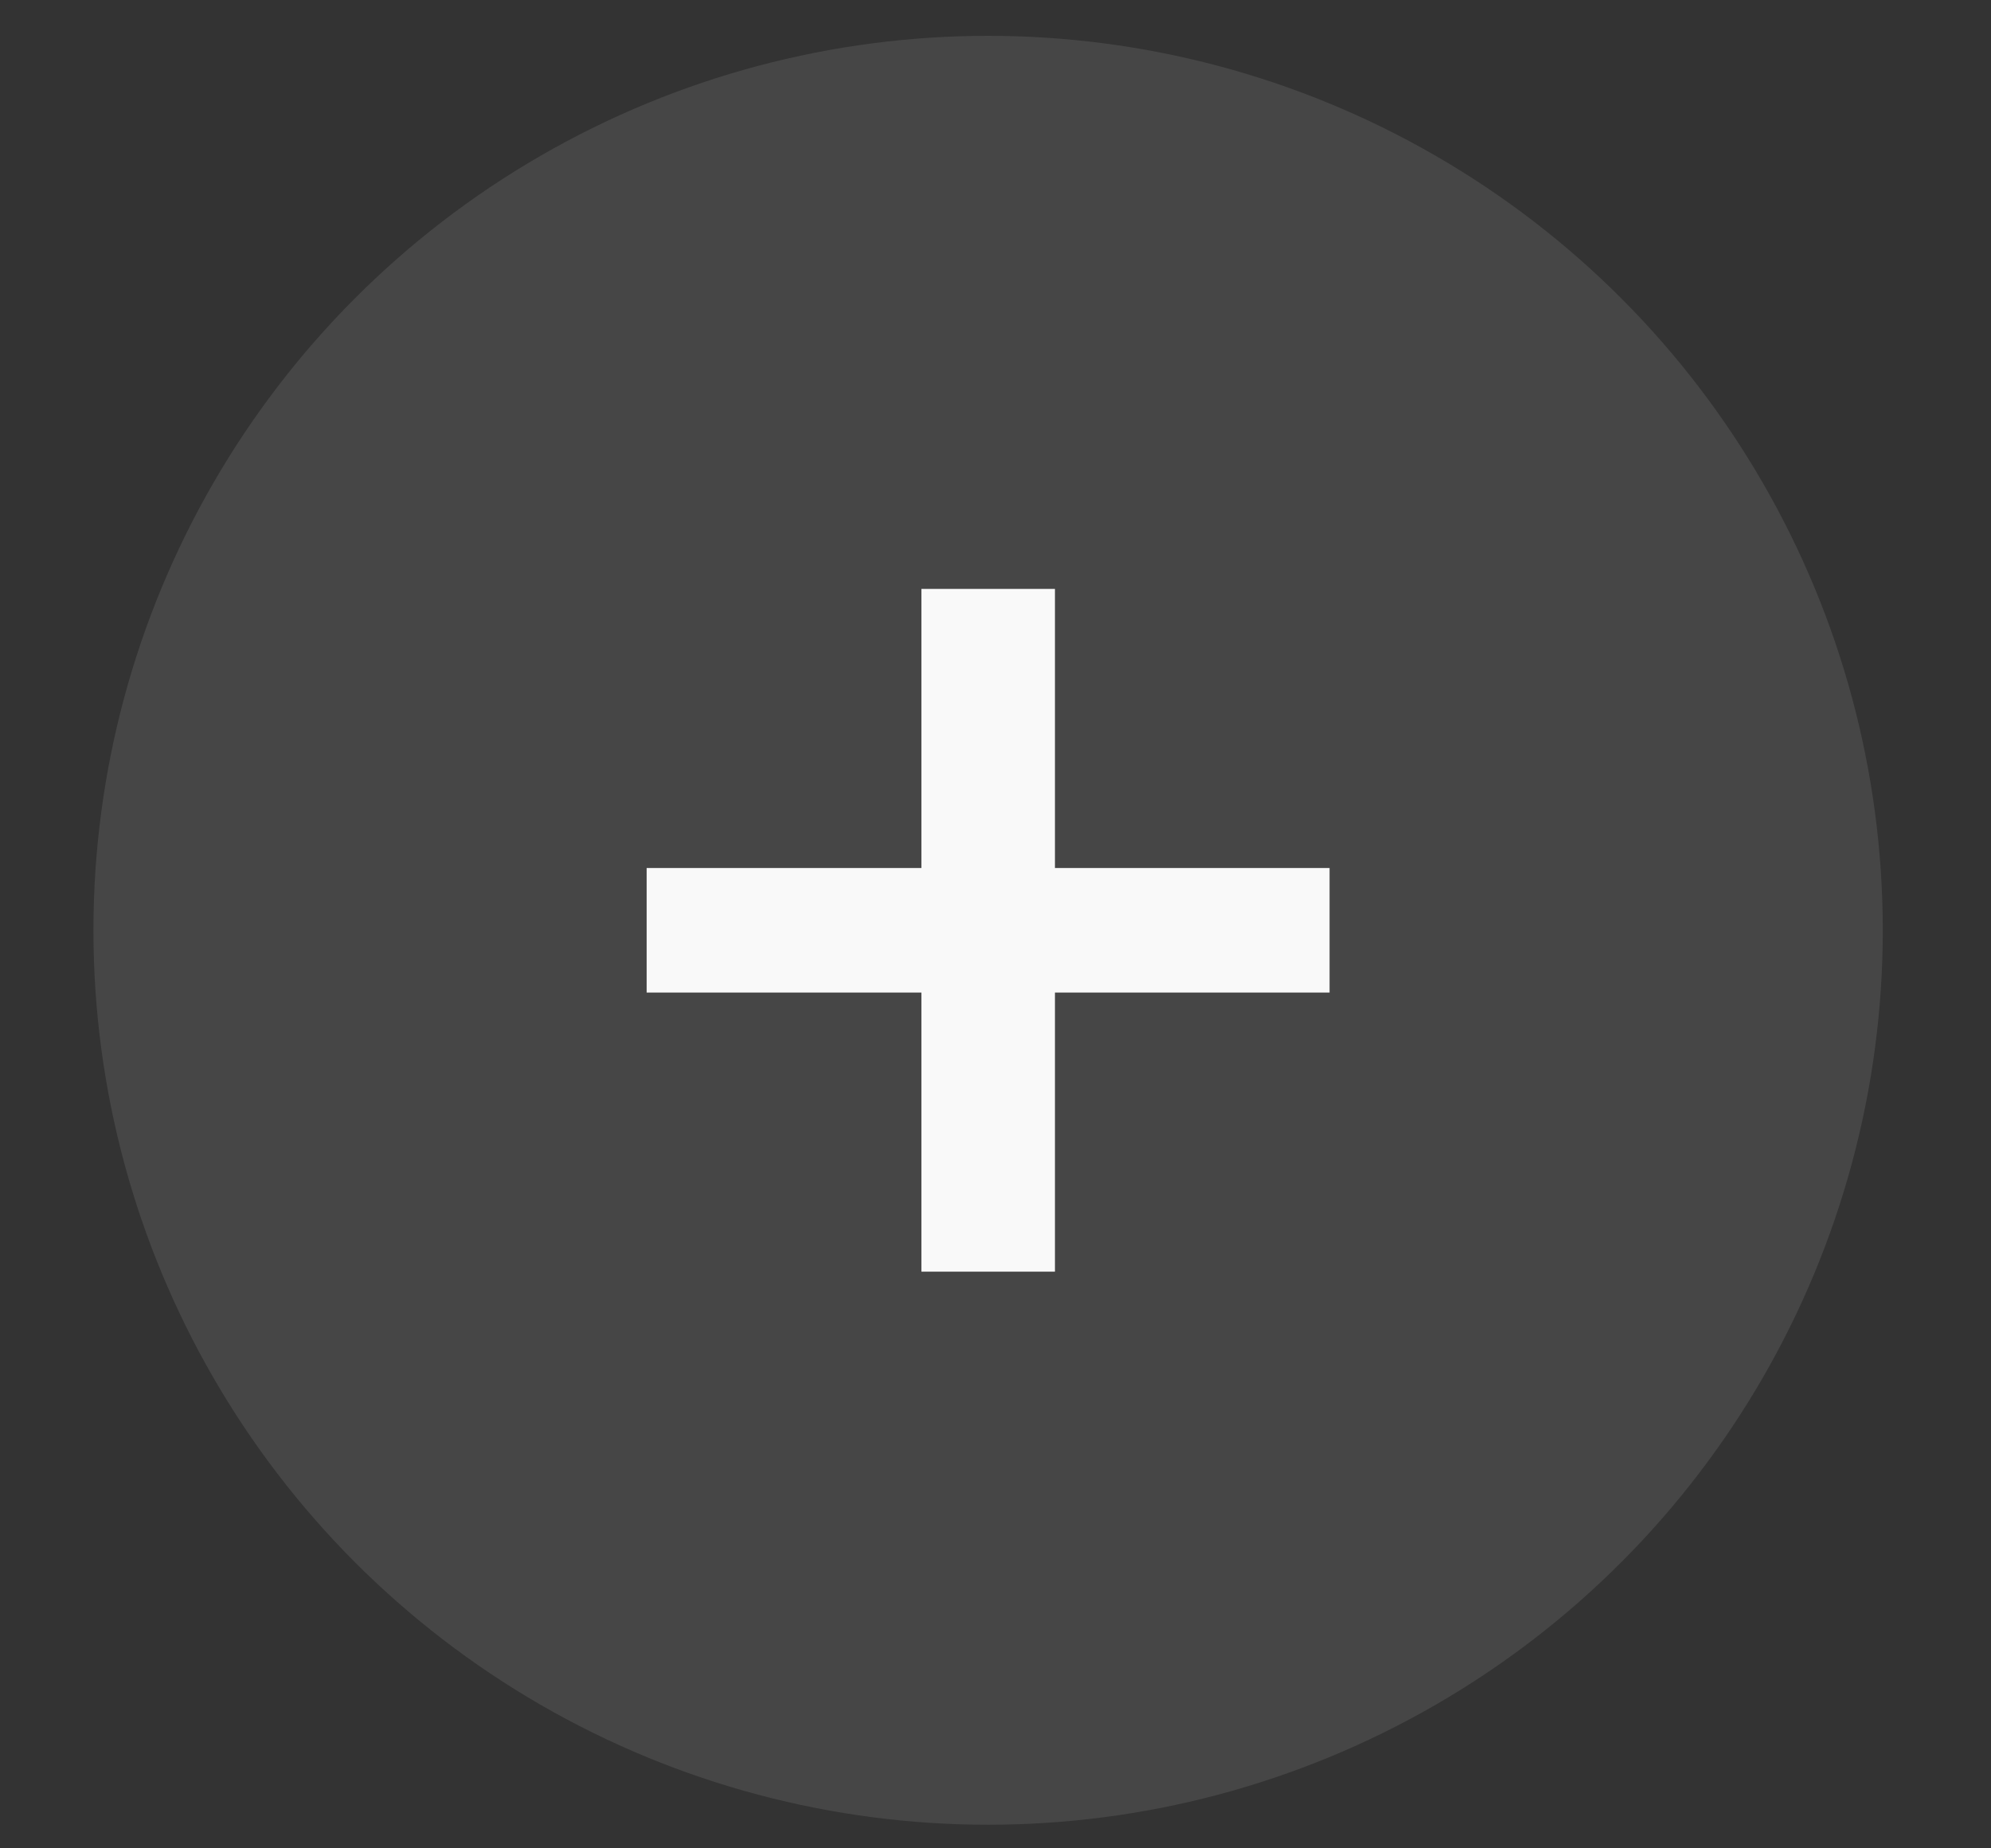
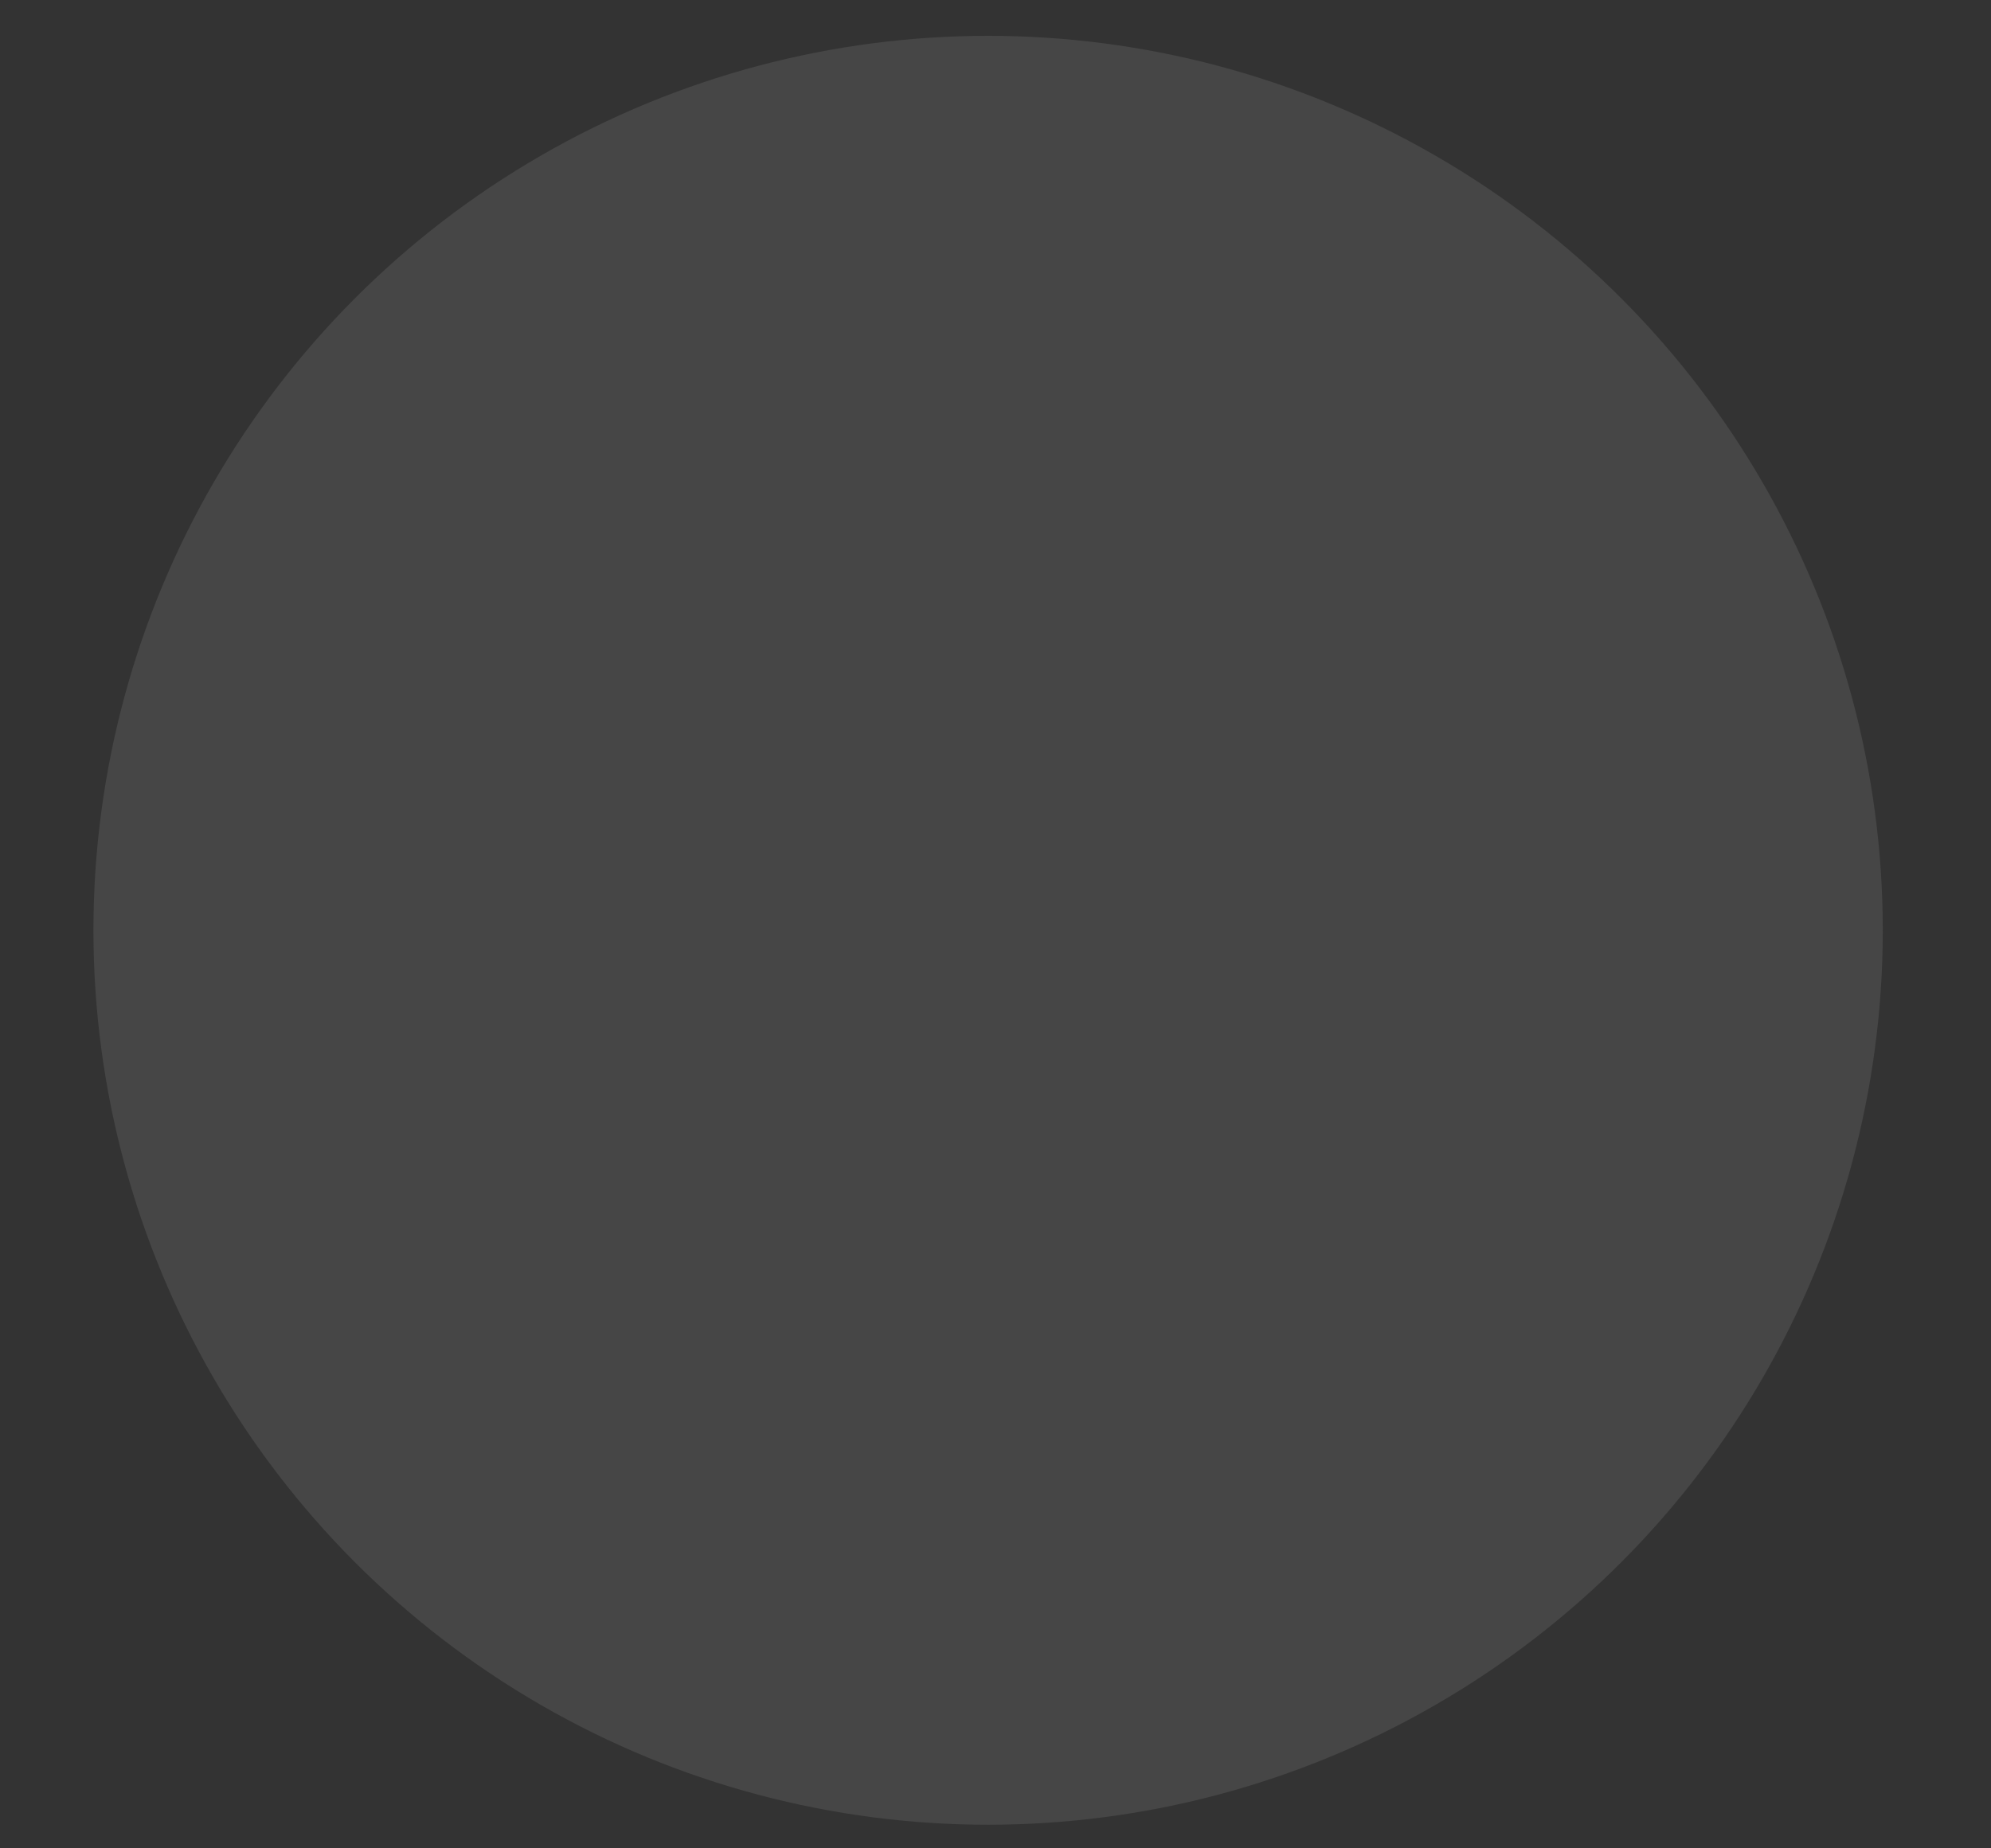
<svg xmlns="http://www.w3.org/2000/svg" width="14" height="13" viewBox="0 0 14 13" fill="none">
  <rect x="0" y="0" width="14" height="13" fill="#333333" stroke="none" />
  <circle cx="6.948" cy="6.543" r="6.291" fill="#F9F9F9" fill-opacity="0.1" />
-   <path d="M6.479 6.981H4.547V6.105H6.479V4.142H7.418V6.105H9.349V6.981H7.418V8.944H6.479V6.981Z" fill="#F9F9F9" />
</svg>